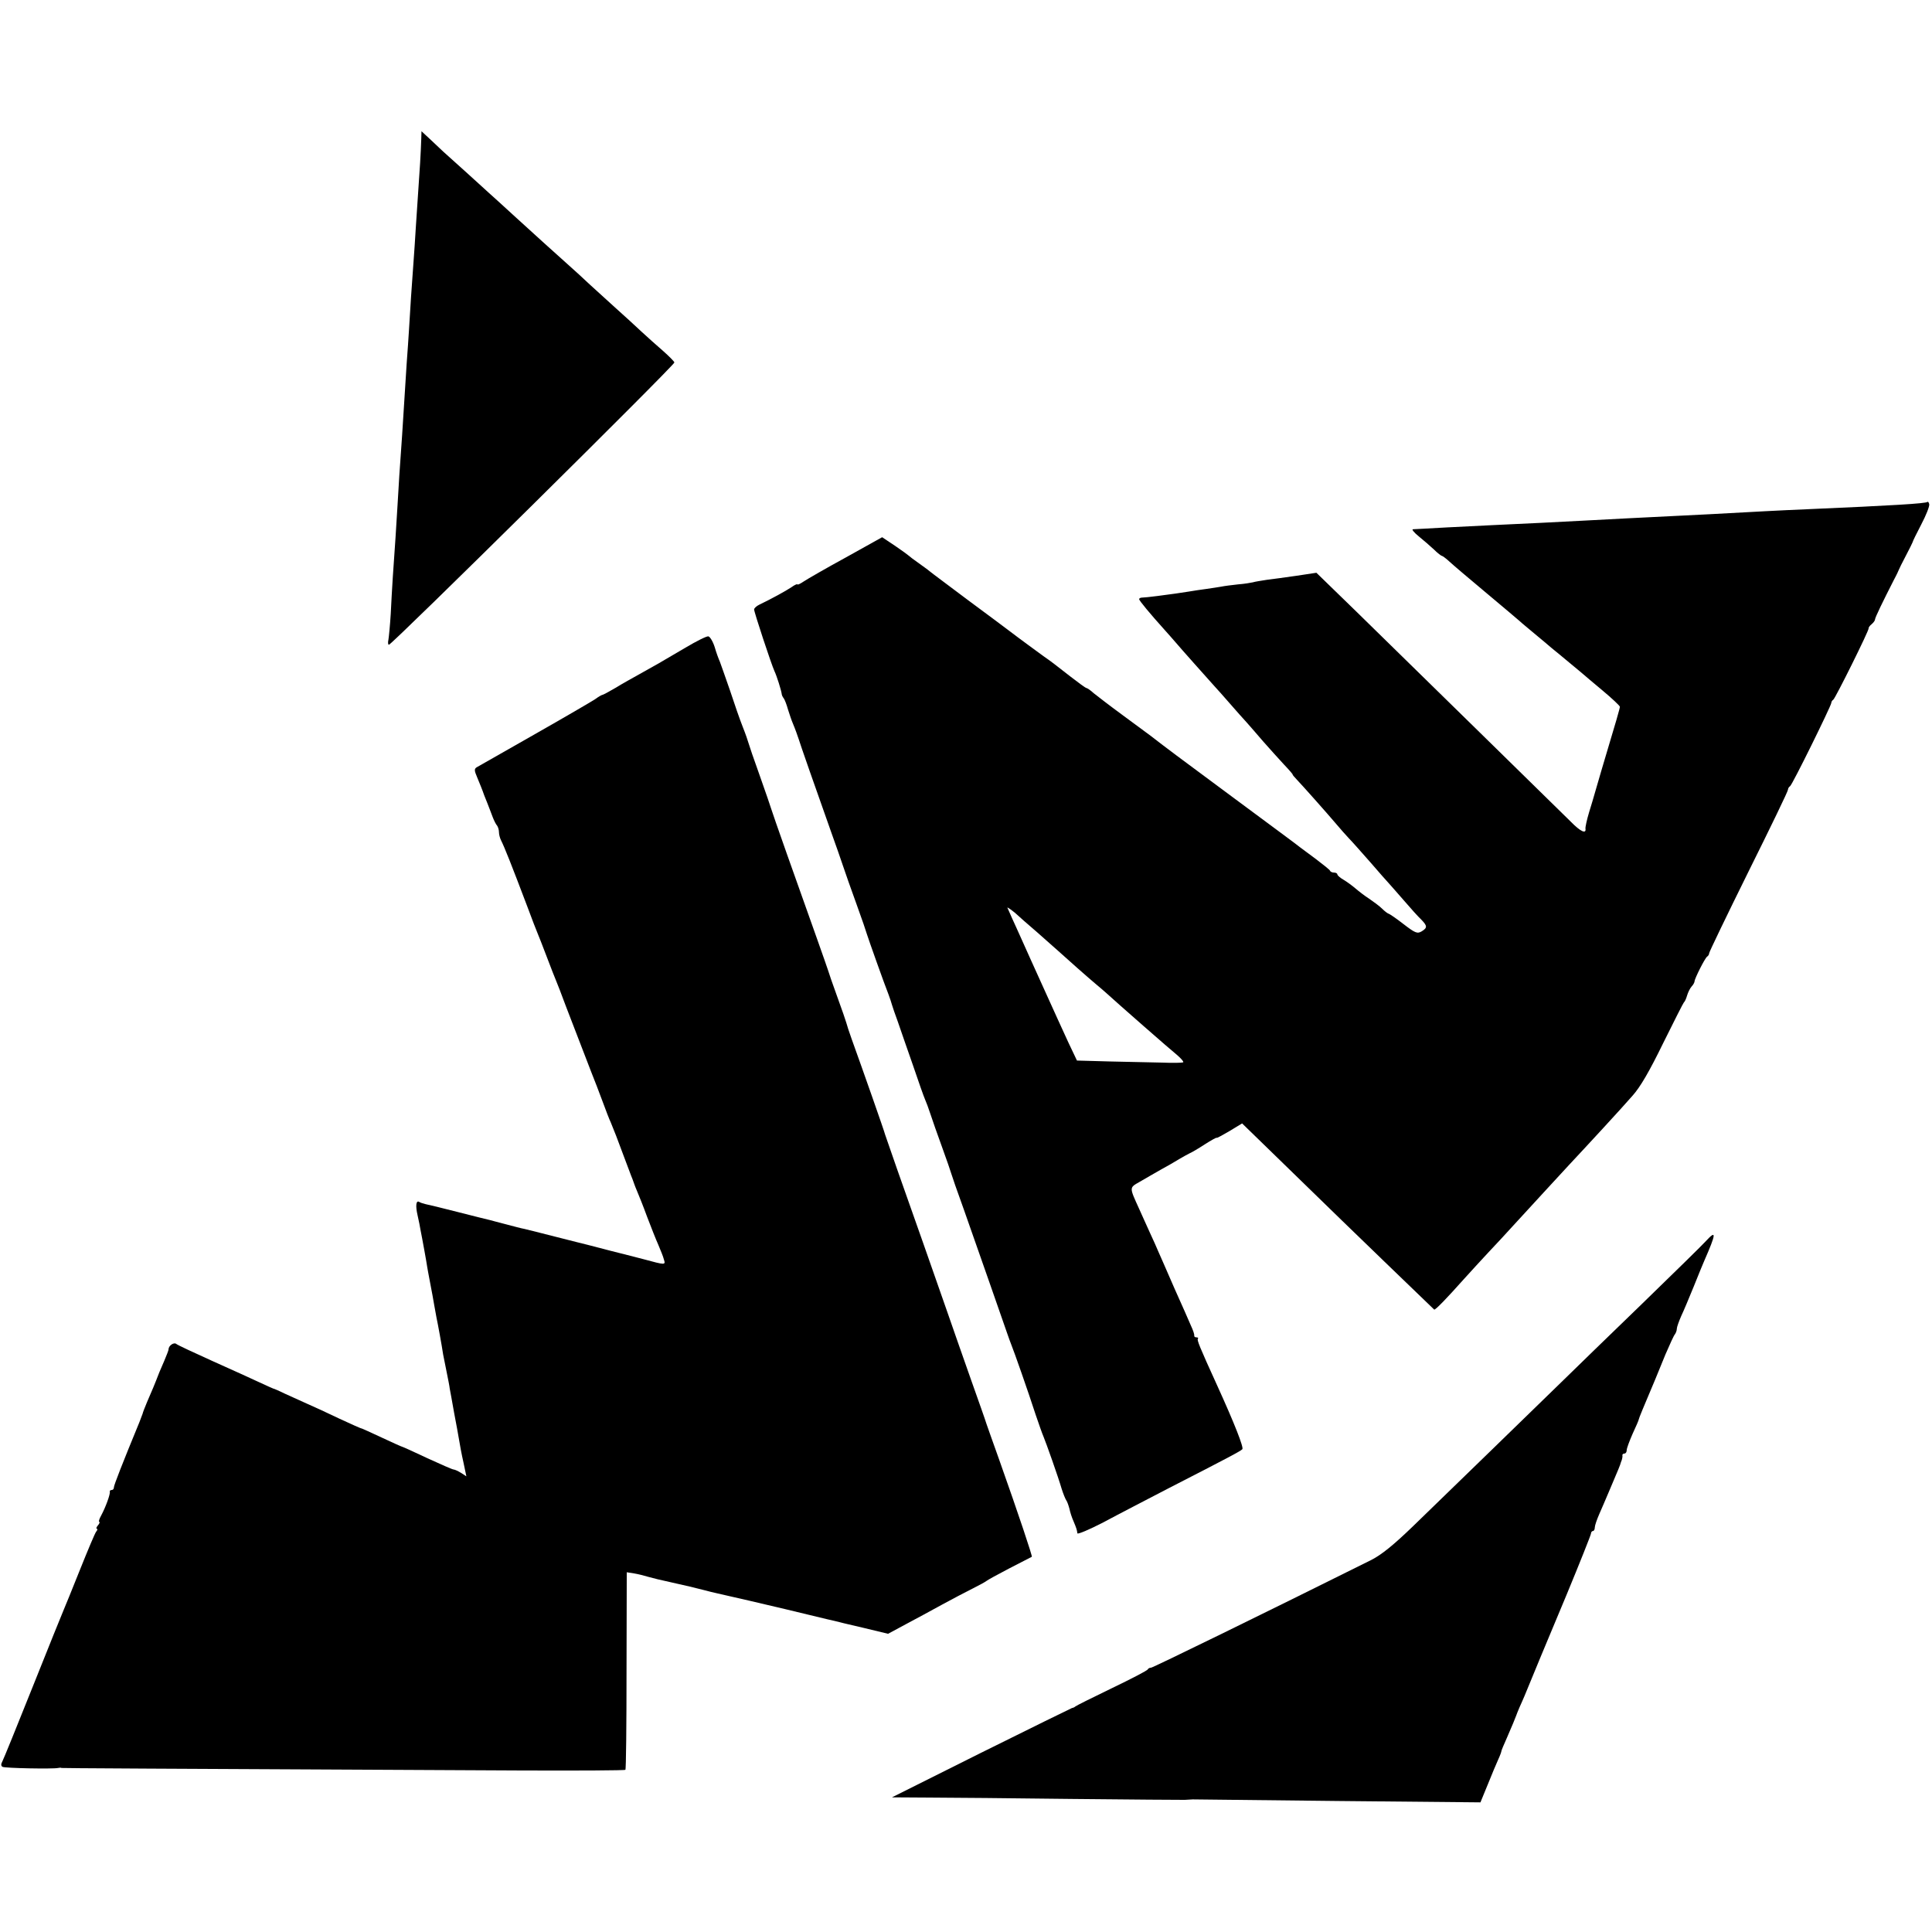
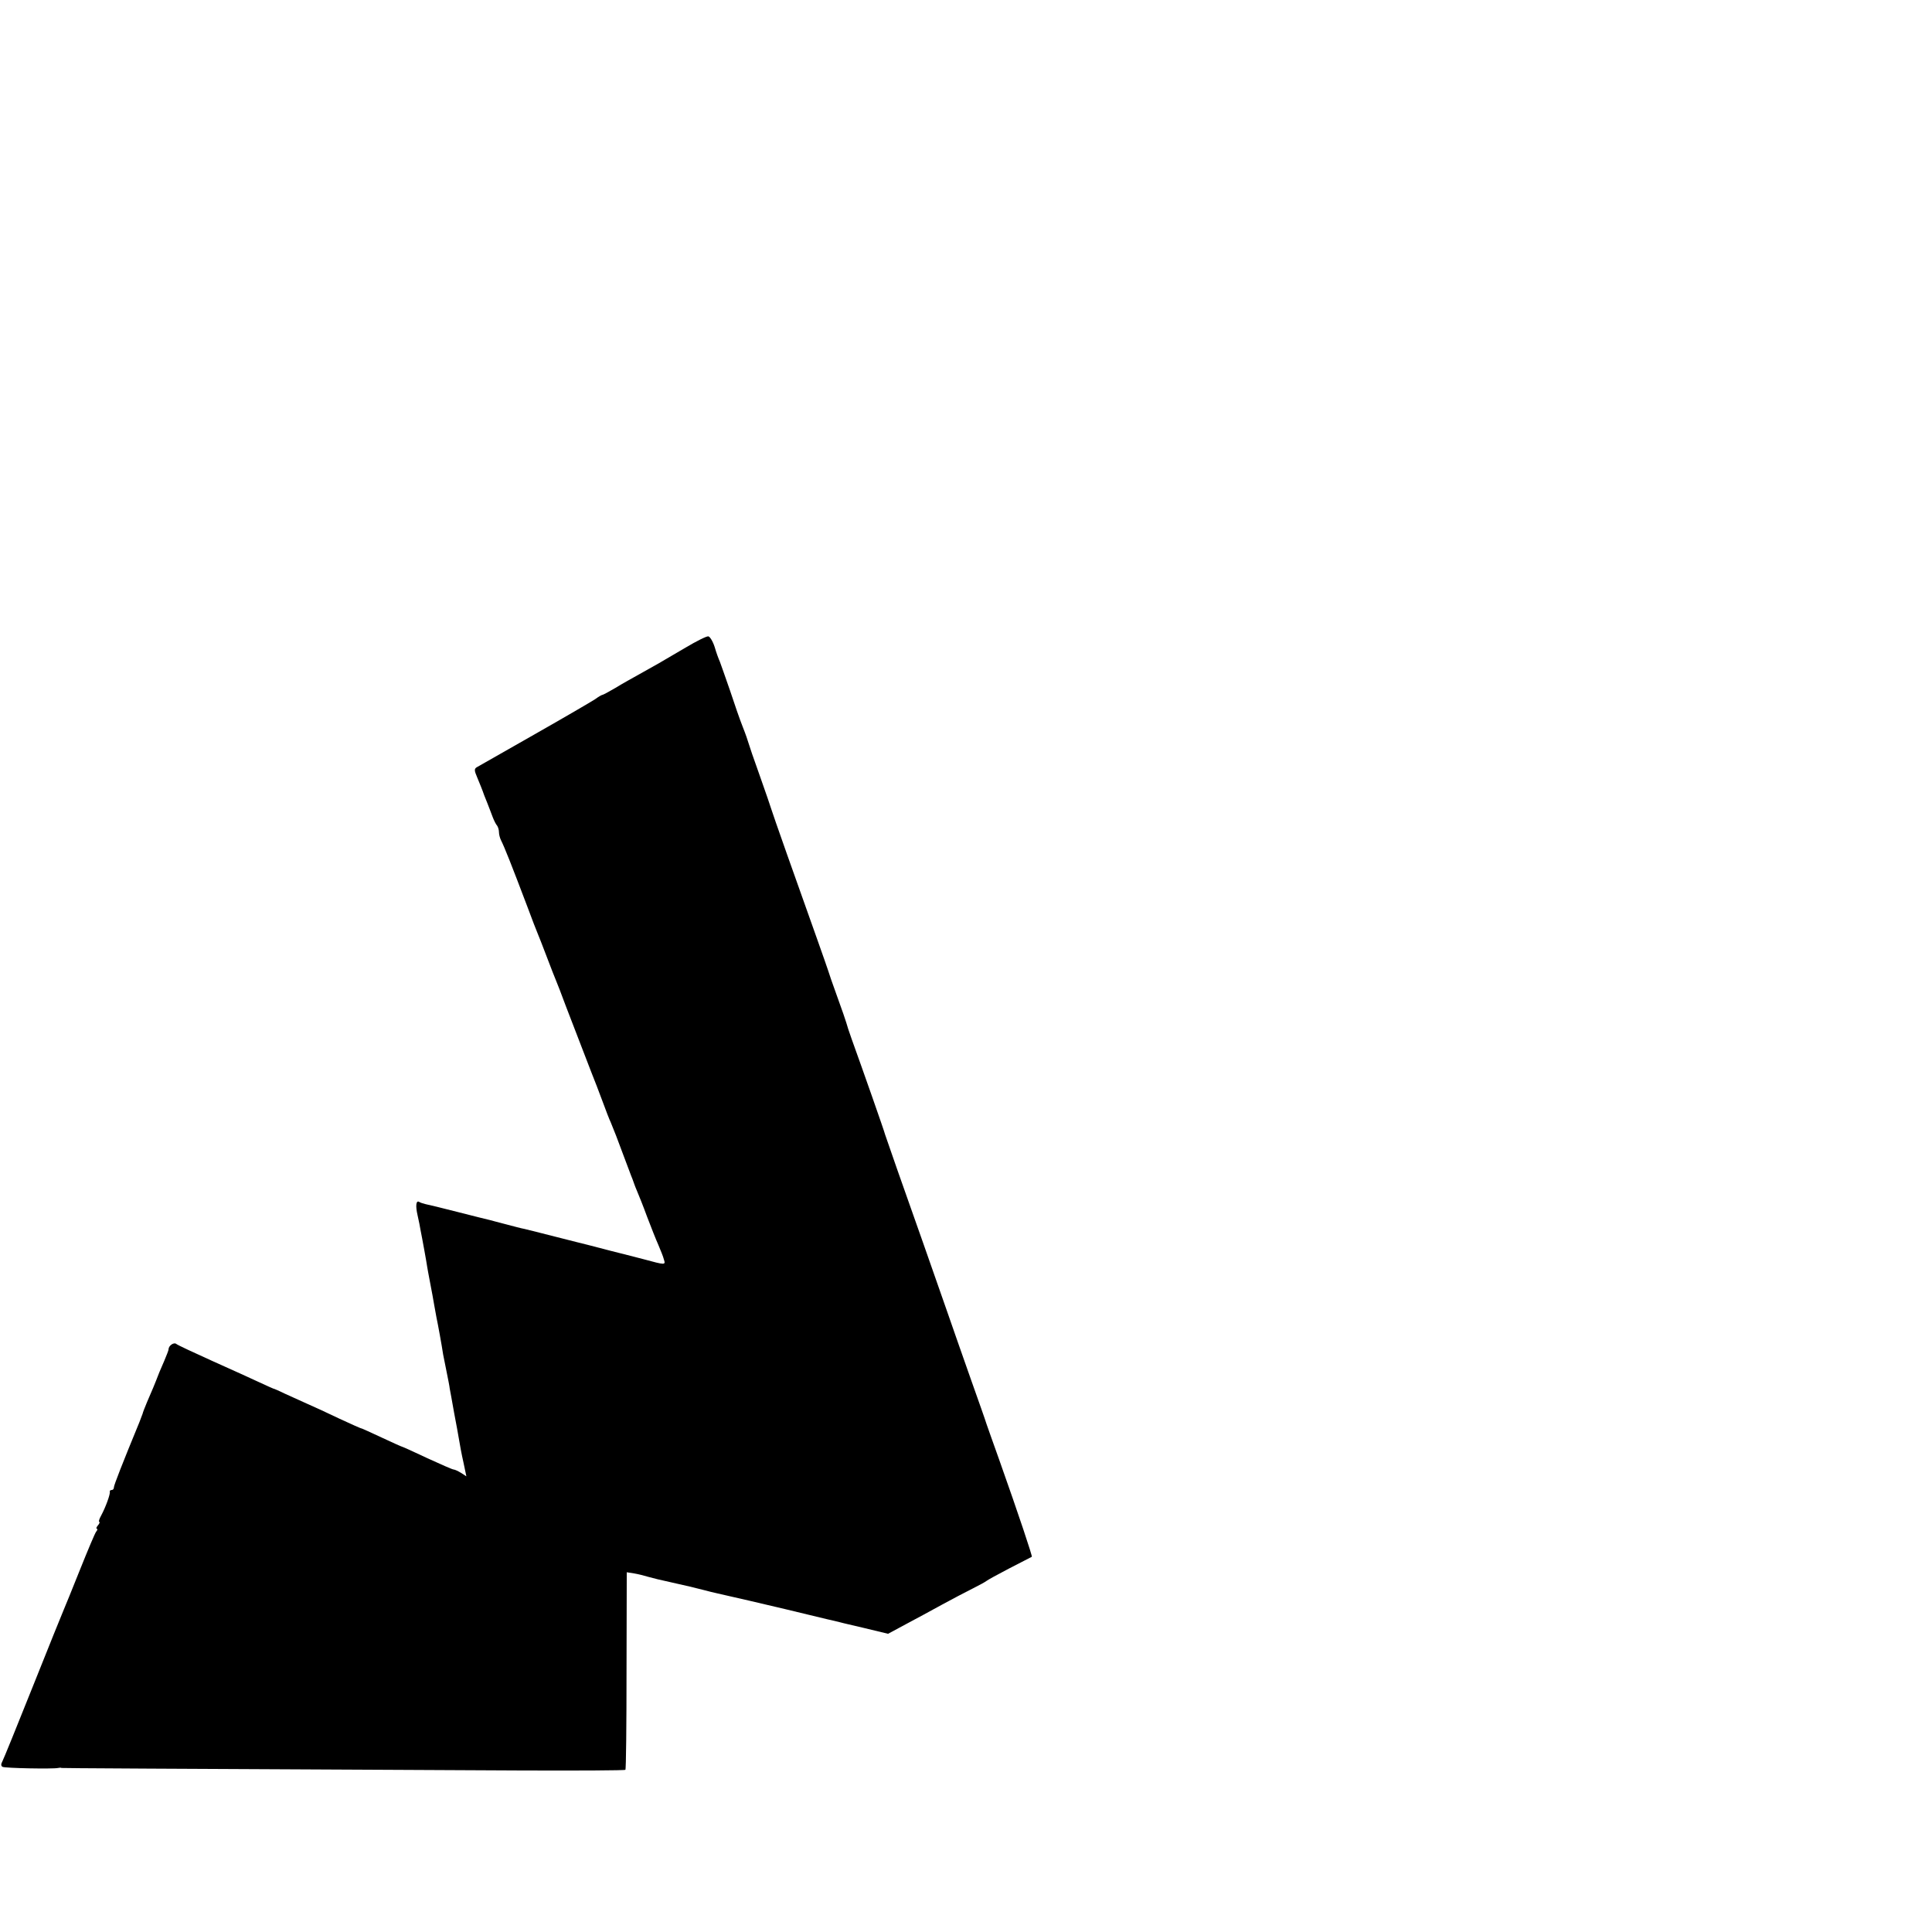
<svg xmlns="http://www.w3.org/2000/svg" version="1.0" width="848pt" height="848pt" viewBox="0 0 848 848" preserveAspectRatio="xMidYMid meet">
  <g transform="translate(0,848) scale(0.1,-0.1)" fill="#000000" stroke="none">
-     <path d="M1849 7870 c-2 -62 -7 -143 -13 -225 -3 -44 -8 -118 -11 -165 -3 -47 -7 -114 -10 -150 -3 -36 -7 -105 -11 -155 -3 -49 -7 -115 -9 -145 -2 -30 -6 -95 -10 -145 -12 -192 -16 -252 -20 -315 -9 -123 -17 -245 -20 -305 -2 -33 -6 -98 -9 -145 -9 -122 -16 -232 -21 -335 -3 -49 -8 -100 -10 -112 -3 -13 -2 -23 2 -23 13 0 1253 1226 1253 1239 0 4 -23 27 -50 51 -28 24 -70 62 -94 84 -24 23 -76 70 -116 106 -40 36 -89 81 -110 100 -20 19 -72 67 -115 105 -43 39 -83 75 -89 80 -6 6 -61 55 -121 110 -60 55 -115 105 -121 110 -6 6 -51 46 -99 90 -49 44 -94 85 -100 90 -6 6 -30 28 -53 50 l-42 39 -1 -34z" />
-     <path d="M8460 6277 c-6 -7 -154 -16 -525 -32 -49 -2 -135 -6 -190 -9 -201 -11 -312 -17 -400 -21 -103 -5 -301 -15 -390 -20 -70 -4 -311 -16 -405 -20 -36 -2 -126 -6 -200 -10 -74 -4 -141 -8 -148 -8 -7 0 4 -14 25 -31 21 -17 51 -43 67 -58 16 -16 32 -28 35 -28 3 0 19 -12 34 -26 15 -14 87 -75 160 -136 73 -61 139 -117 147 -124 8 -8 38 -32 65 -55 28 -23 61 -51 75 -63 14 -11 50 -41 80 -66 30 -25 57 -47 60 -50 3 -3 40 -34 83 -70 42 -35 77 -68 77 -72 0 -7 -13 -53 -82 -283 -16 -55 -30 -104 -32 -110 -1 -5 -11 -37 -21 -70 -10 -33 -17 -66 -16 -72 4 -25 -22 -13 -64 30 -58 57 -717 703 -938 919 l-179 174 -86 -13 c-48 -7 -107 -15 -132 -18 -25 -4 -52 -8 -61 -11 -9 -2 -38 -7 -65 -9 -27 -3 -60 -7 -74 -10 -13 -2 -42 -7 -65 -10 -22 -3 -58 -8 -80 -12 -45 -7 -58 -9 -135 -19 -30 -4 -61 -7 -67 -7 -7 0 -13 -3 -13 -7 0 -6 48 -64 112 -135 15 -17 35 -39 45 -51 27 -32 145 -164 171 -193 13 -14 46 -51 72 -81 26 -30 59 -67 72 -81 12 -14 46 -52 73 -84 28 -32 69 -77 91 -101 23 -24 40 -44 38 -44 -2 0 7 -10 19 -23 24 -25 129 -143 174 -196 15 -18 39 -45 53 -60 14 -14 56 -62 95 -106 38 -44 74 -85 80 -91 5 -6 35 -39 65 -74 30 -35 65 -74 78 -86 27 -28 28 -36 2 -52 -19 -11 -28 -8 -81 33 -32 25 -62 45 -65 45 -2 0 -15 9 -27 21 -12 12 -38 31 -57 44 -19 12 -46 33 -60 45 -14 12 -37 29 -52 38 -16 9 -28 20 -28 24 0 4 -6 8 -14 8 -8 0 -16 3 -18 8 -1 4 -30 27 -63 52 -33 24 -64 48 -70 52 -5 5 -134 100 -285 212 -250 185 -310 230 -369 276 -11 8 -66 49 -122 90 -56 41 -113 85 -128 97 -14 13 -29 23 -32 23 -4 0 -35 23 -70 50 -70 55 -86 67 -119 90 -22 16 -107 78 -150 111 -14 11 -95 71 -180 134 -85 64 -162 121 -170 128 -8 7 -31 23 -50 37 -19 13 -37 27 -40 30 -3 3 -30 23 -61 44 l-57 38 -158 -88 c-88 -48 -171 -96 -186 -106 -16 -11 -28 -16 -28 -13 0 3 -12 -2 -27 -13 -26 -17 -84 -49 -140 -76 -13 -6 -23 -16 -23 -21 0 -12 75 -239 89 -270 11 -23 30 -85 32 -100 0 -5 4 -14 9 -20 4 -5 13 -28 19 -50 7 -22 16 -49 21 -60 11 -26 22 -58 26 -70 2 -9 76 -221 145 -415 17 -47 39 -110 49 -140 10 -30 37 -107 60 -170 23 -63 43 -122 45 -130 5 -17 77 -220 95 -265 6 -16 13 -37 15 -45 2 -8 14 -42 26 -75 11 -33 41 -118 66 -190 24 -71 48 -139 53 -150 5 -11 16 -40 24 -65 8 -25 31 -90 51 -145 20 -55 38 -107 40 -115 2 -8 27 -80 56 -160 64 -181 173 -494 189 -540 6 -19 16 -44 20 -55 10 -24 72 -200 106 -305 14 -41 29 -84 34 -95 11 -26 65 -178 80 -230 7 -22 16 -44 20 -50 4 -5 10 -22 14 -37 3 -15 11 -40 18 -55 13 -31 15 -38 17 -53 0 -6 52 16 114 48 61 33 191 100 287 150 269 138 314 162 323 171 7 7 -34 112 -111 281 -78 171 -89 199 -84 204 3 3 0 6 -6 6 -7 0 -11 3 -10 8 1 4 -5 23 -14 42 -8 19 -41 94 -73 165 -31 72 -63 144 -70 160 -7 17 -24 55 -38 85 -14 30 -34 76 -46 102 -45 99 -45 94 2 121 23 14 65 37 92 53 28 15 64 36 80 46 17 10 37 21 45 25 8 3 39 21 68 40 28 18 52 31 52 29 0 -3 25 11 56 29 l56 34 107 -104 c208 -203 419 -408 736 -713 4 -4 55 49 129 132 30 33 80 88 111 121 31 33 77 82 102 110 60 65 221 241 253 275 63 67 232 250 276 301 34 38 74 107 134 230 47 95 88 176 91 179 4 3 10 16 14 30 4 14 13 32 20 40 8 8 13 19 13 23 0 11 45 101 55 108 5 3 9 10 9 15 0 5 78 167 173 359 96 193 174 354 173 359 0 5 4 12 9 15 10 6 179 350 181 365 0 5 4 12 9 15 10 8 157 304 155 313 -1 3 5 12 13 18 8 7 15 16 15 21 0 8 35 80 83 174 12 22 21 42 22 45 1 3 14 30 30 60 16 30 29 57 30 60 0 3 17 38 38 78 21 40 37 80 35 89 -2 8 -5 12 -8 10z m-3990 -1817 c3 -3 39 -35 80 -70 41 -36 84 -74 96 -85 27 -25 138 -123 167 -147 12 -10 31 -26 42 -36 49 -45 283 -250 313 -274 17 -15 29 -29 25 -31 -5 -2 -46 -3 -93 -1 -47 1 -150 3 -229 5 l-144 4 -38 80 c-20 44 -69 150 -107 235 -39 85 -82 182 -97 215 -15 33 -34 76 -43 95 -8 19 -18 40 -20 45 -5 8 31 -18 48 -35z" />
    <path d="M3010 5638 c-103 -61 -140 -82 -205 -118 -27 -15 -74 -41 -103 -59 -29 -17 -55 -31 -58 -31 -3 0 -17 -8 -32 -19 -15 -10 -135 -80 -267 -155 -132 -75 -246 -140 -253 -144 -11 -7 -10 -15 2 -43 12 -29 24 -58 31 -79 1 -3 7 -18 14 -35 6 -16 17 -43 23 -60 6 -16 15 -34 20 -39 4 -6 8 -18 8 -28 0 -10 4 -26 9 -36 16 -32 45 -105 117 -295 19 -51 38 -101 43 -112 5 -11 23 -58 41 -105 18 -47 36 -94 41 -105 5 -11 24 -61 43 -112 36 -94 70 -182 111 -288 13 -33 36 -91 50 -130 14 -38 30 -80 36 -92 17 -41 27 -67 57 -148 17 -44 33 -89 38 -100 4 -11 8 -22 9 -25 1 -3 6 -16 12 -30 6 -14 26 -63 43 -110 18 -47 40 -103 50 -125 9 -22 21 -50 24 -63 8 -25 7 -25 -89 1 -22 6 -44 11 -50 13 -5 1 -48 12 -95 24 -47 12 -92 24 -100 26 -8 2 -69 17 -135 34 -66 17 -131 33 -143 36 -13 2 -49 12 -80 20 -32 8 -64 17 -72 19 -8 2 -71 17 -140 35 -69 18 -133 33 -143 35 -9 2 -21 6 -26 9 -15 10 -18 -16 -8 -59 5 -22 11 -51 13 -65 3 -14 10 -52 16 -85 6 -33 12 -67 13 -75 1 -8 6 -33 10 -55 14 -72 15 -80 21 -114 3 -18 8 -43 10 -55 5 -22 24 -126 29 -161 2 -11 9 -45 15 -75 6 -30 13 -64 14 -75 2 -11 11 -58 19 -105 9 -47 19 -101 22 -120 3 -19 11 -63 19 -98 l13 -62 -23 15 c-13 8 -28 15 -33 15 -5 0 -57 23 -116 50 -59 28 -108 50 -110 50 -2 0 -42 18 -89 40 -47 22 -87 40 -88 40 -2 -1 -46 19 -98 43 -52 25 -117 55 -145 67 -27 12 -70 32 -95 43 -25 12 -47 22 -50 22 -3 1 -30 13 -60 27 -30 14 -122 56 -205 93 -82 37 -155 71 -161 76 -10 9 -34 -7 -34 -23 0 -5 -9 -27 -19 -51 -16 -36 -30 -70 -36 -87 -2 -6 -17 -42 -40 -95 -9 -22 -18 -44 -19 -50 -2 -5 -8 -22 -14 -37 -75 -182 -112 -277 -112 -286 0 -7 -4 -12 -10 -12 -5 0 -9 -3 -8 -7 3 -10 -18 -68 -38 -105 -9 -16 -12 -28 -8 -28 3 0 1 -7 -6 -15 -7 -8 -9 -15 -5 -15 4 0 3 -6 -3 -13 -5 -6 -37 -82 -71 -167 -34 -85 -66 -164 -71 -175 -5 -11 -66 -162 -135 -335 -69 -173 -130 -323 -135 -332 -6 -11 -6 -19 1 -23 9 -6 222 -10 244 -5 6 1 12 2 15 0 4 -1 354 -3 2013 -11 252 -1 460 0 462 3 3 2 5 199 5 436 l1 431 32 -5 c18 -3 46 -10 62 -15 17 -5 62 -16 100 -24 84 -19 89 -20 140 -33 22 -6 51 -13 65 -16 14 -3 45 -10 70 -16 25 -6 56 -13 70 -16 24 -5 288 -68 340 -81 14 -3 30 -7 35 -8 6 -2 60 -15 121 -29 l112 -27 78 42 c44 23 115 62 159 86 44 24 105 56 135 71 30 15 57 30 60 33 3 3 48 28 100 55 52 27 97 50 99 51 3 2 -56 180 -144 428 -26 72 -50 141 -55 155 -4 14 -36 104 -70 200 -34 96 -81 231 -105 300 -73 209 -152 434 -158 450 -14 38 -108 307 -112 320 -3 14 -99 287 -147 420 -11 30 -21 62 -23 70 -2 8 -20 60 -40 115 -20 55 -38 107 -40 115 -3 8 -24 71 -49 140 -87 243 -197 555 -201 570 -2 8 -25 74 -50 145 -26 72 -48 137 -50 145 -2 8 -13 40 -25 70 -12 30 -37 102 -56 160 -20 58 -40 114 -44 125 -5 11 -16 40 -23 65 -8 25 -21 46 -28 47 -8 1 -52 -21 -99 -49z" />
-     <path d="M7488 3033 c-14 -16 -141 -140 -283 -278 -142 -137 -295 -286 -340 -330 -128 -125 -533 -518 -664 -645 -85 -82 -137 -124 -182 -147 -472 -235 -959 -473 -967 -473 -6 0 -12 -3 -14 -7 -1 -5 -73 -42 -158 -83 -85 -41 -157 -77 -160 -80 -3 -3 -9 -6 -15 -7 -5 -2 -185 -90 -400 -197 l-390 -195 160 -1 c88 0 372 -3 630 -6 259 -3 481 -4 495 -4 14 1 30 2 35 2 6 0 292 -3 636 -7 l627 -6 32 78 c17 43 38 92 46 110 8 17 14 34 14 37 0 3 11 29 24 58 22 50 37 87 41 98 1 3 7 19 14 35 8 17 17 39 22 50 38 93 94 228 185 445 58 140 106 261 107 268 0 6 4 12 9 12 4 0 8 7 8 16 0 8 9 34 19 57 10 23 31 71 46 107 15 36 32 76 38 90 6 14 11 28 12 33 2 4 4 10 5 15 1 4 2 10 1 15 0 4 4 7 9 7 6 0 10 7 10 15 0 8 12 40 26 72 15 32 27 60 27 63 0 4 20 52 72 175 7 17 27 66 45 110 19 44 37 84 42 89 4 6 8 16 8 24 0 7 9 32 19 55 11 23 36 83 56 132 20 50 40 99 45 110 53 121 55 139 8 88z" />
  </g>
</svg>